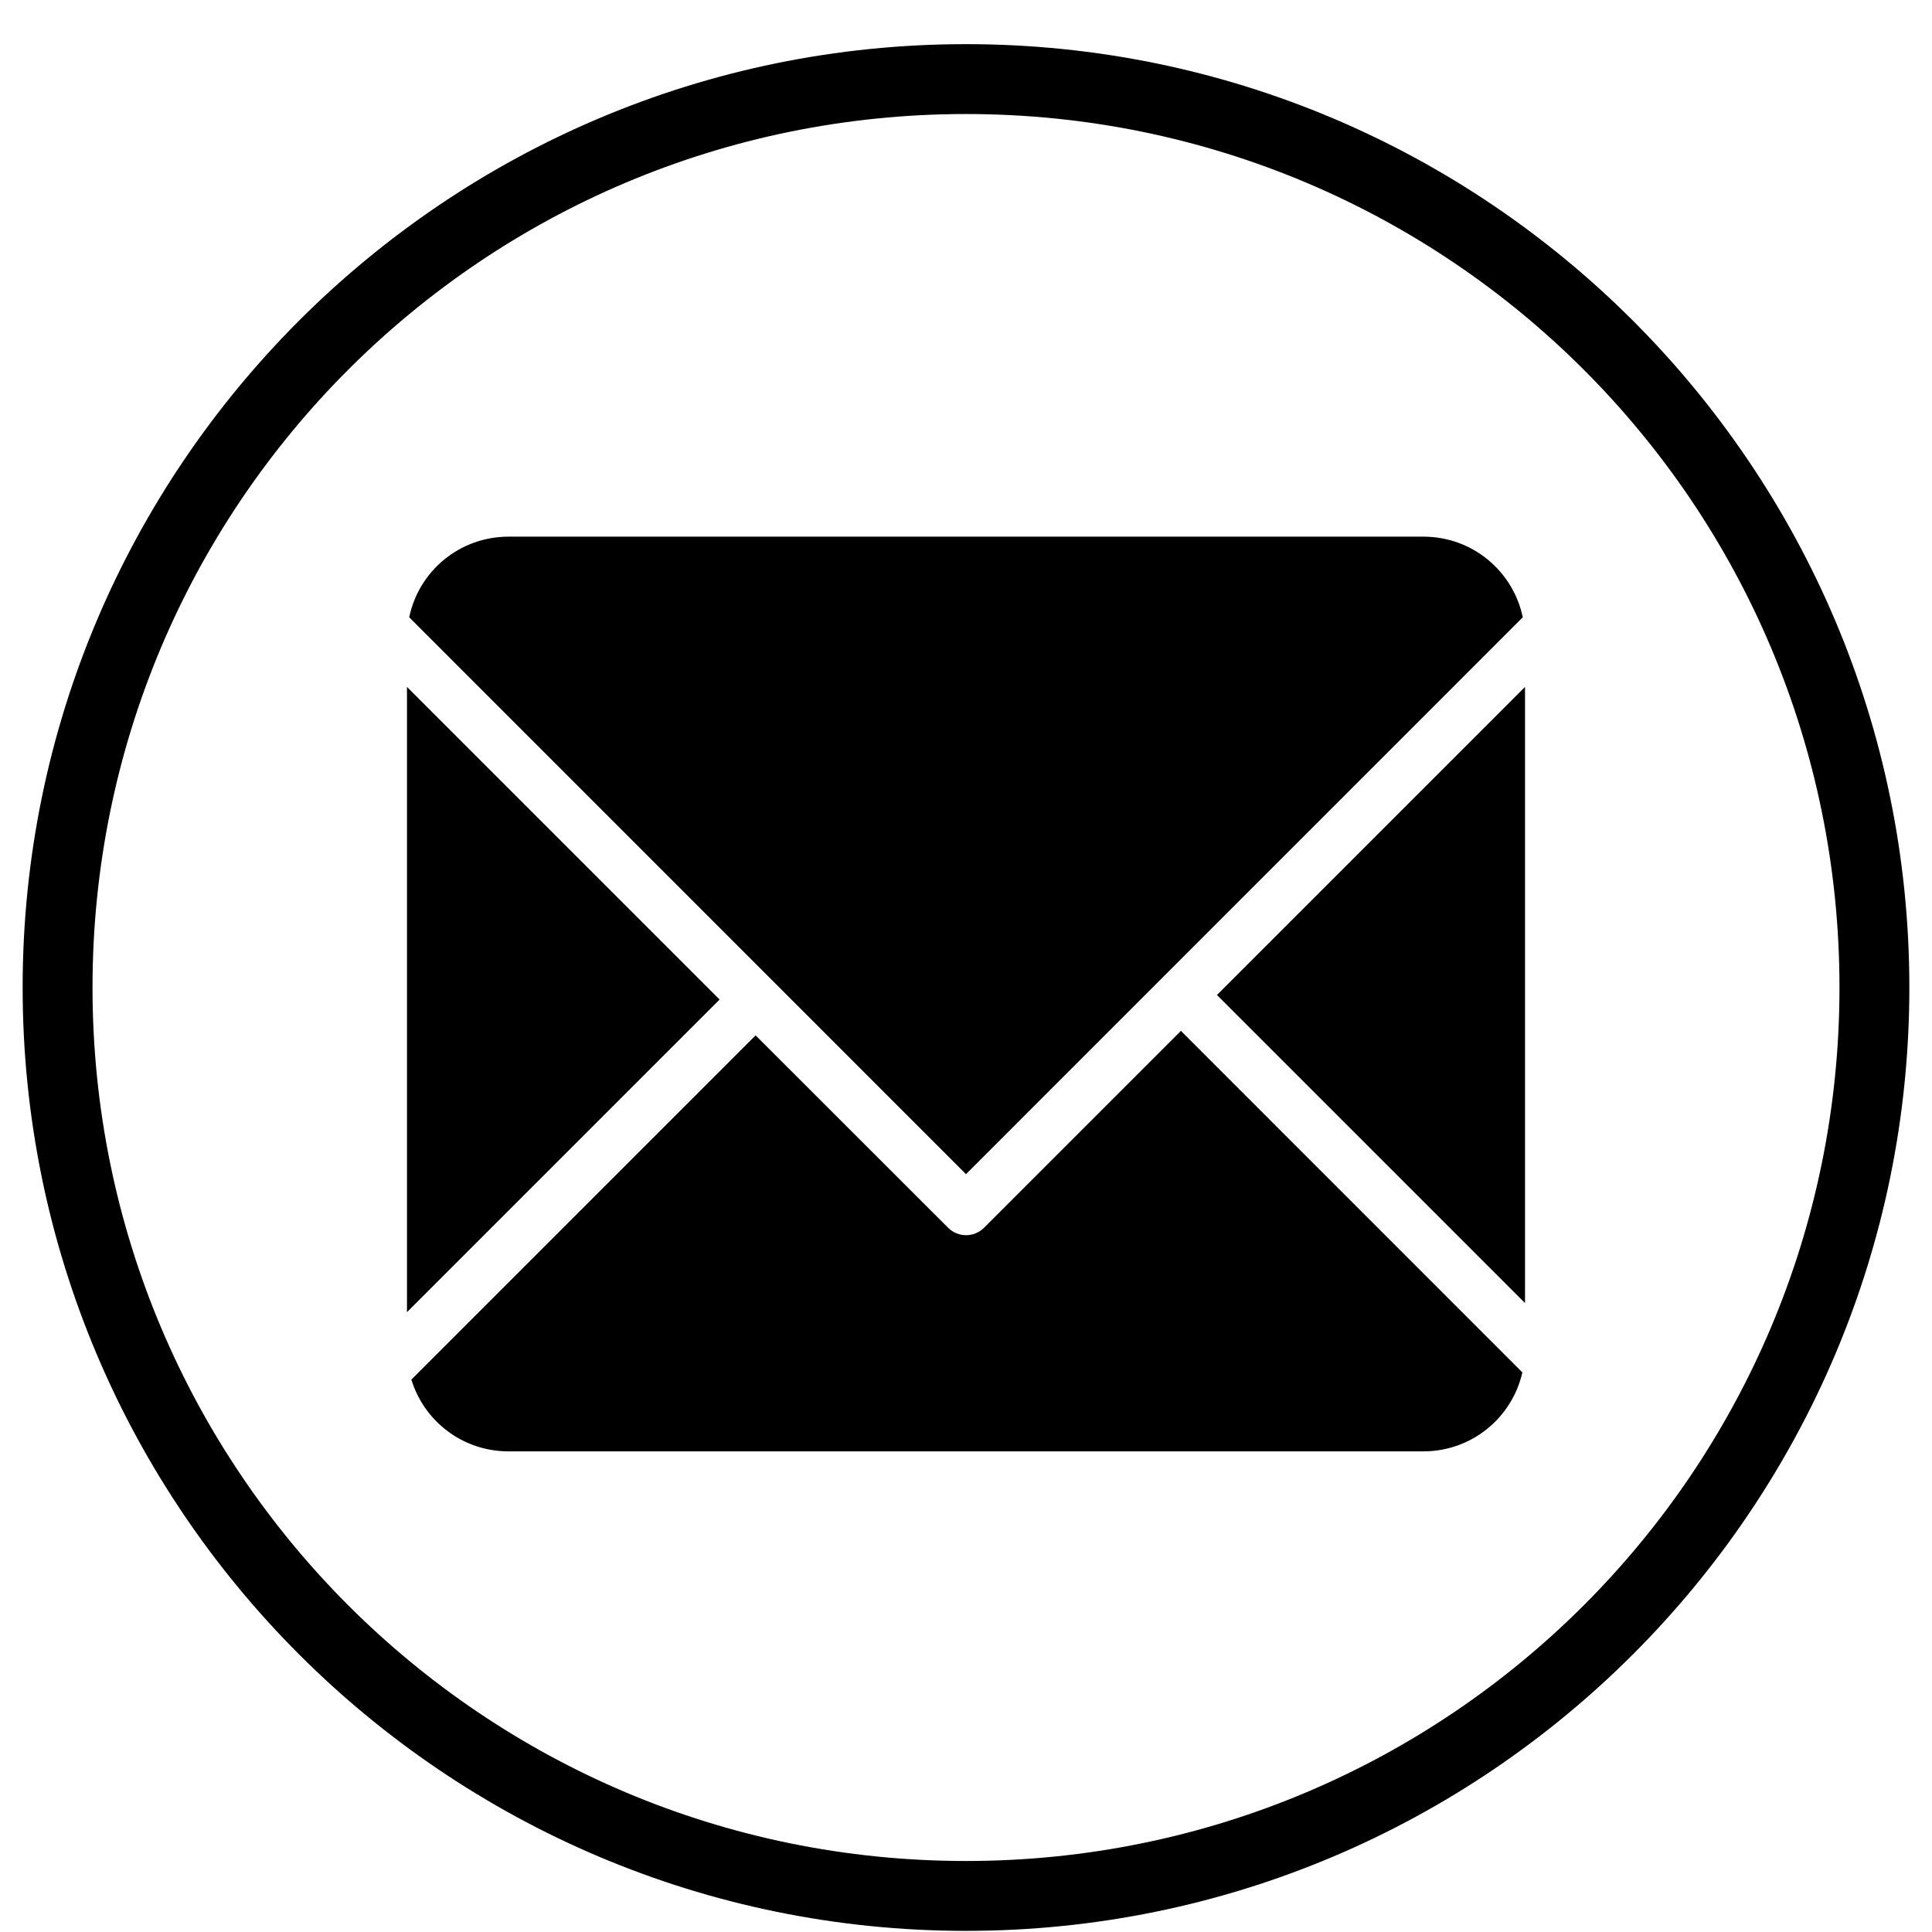
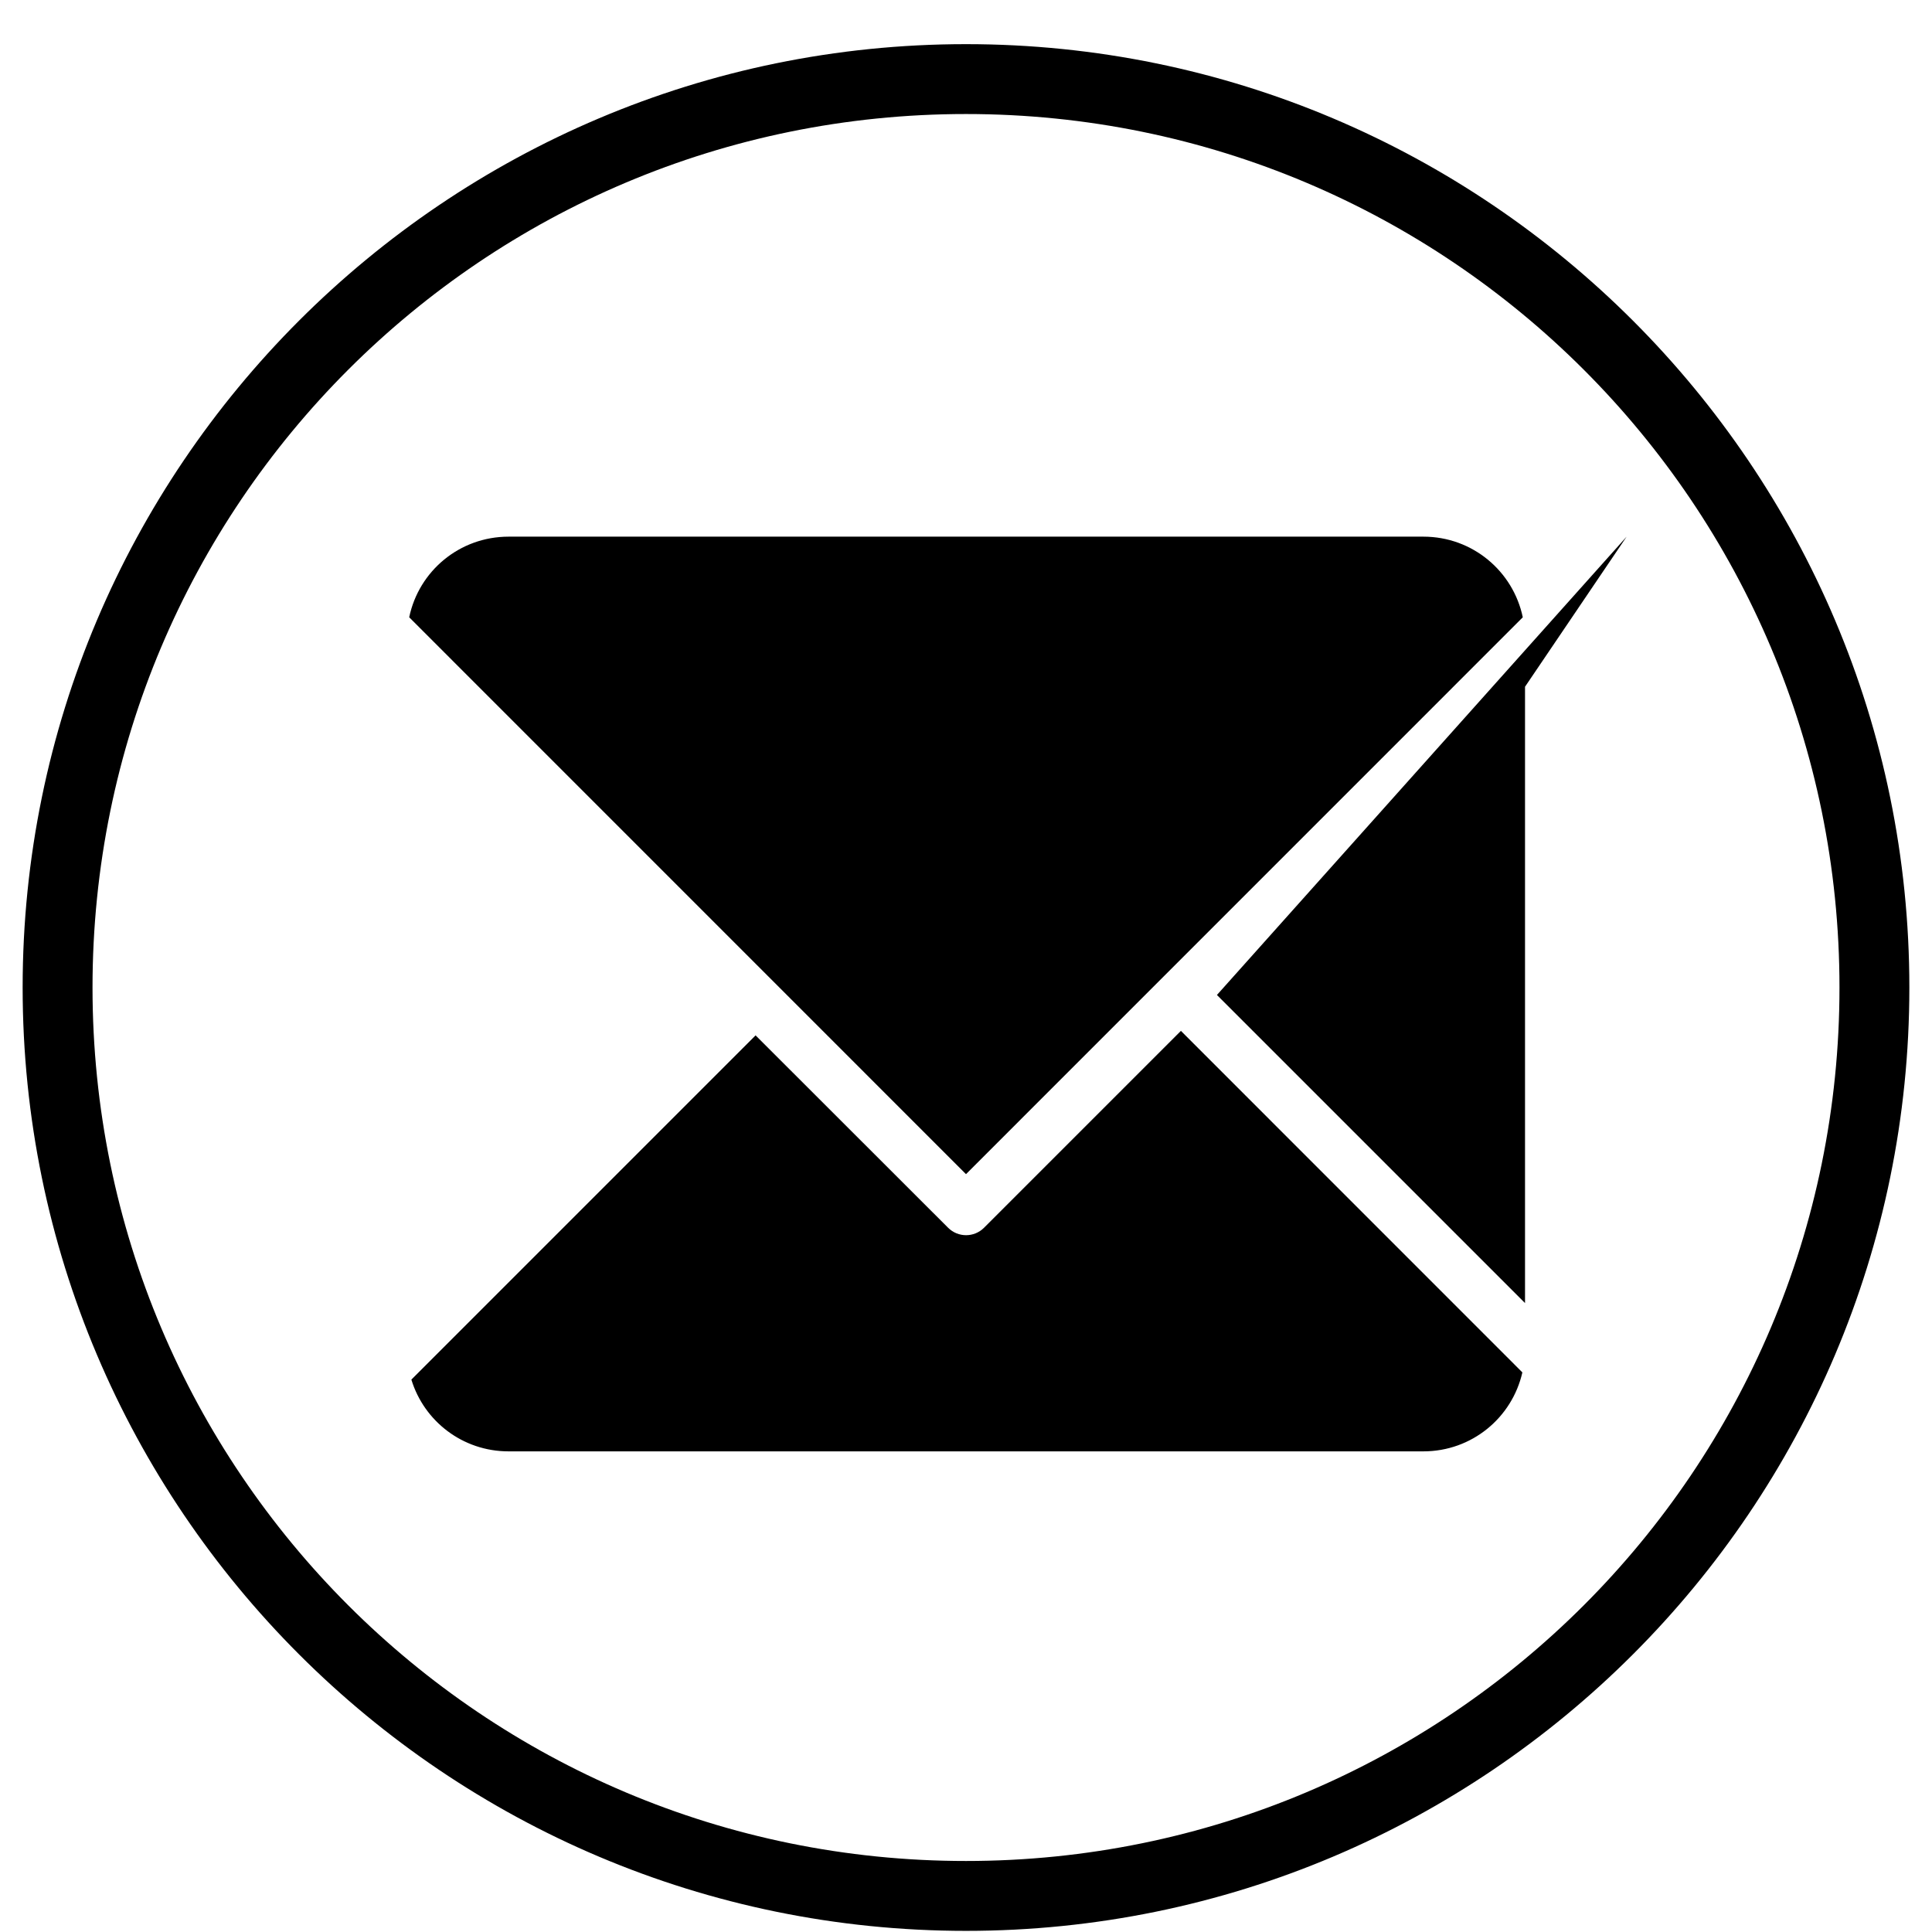
<svg xmlns="http://www.w3.org/2000/svg" xmlns:ns1="http://www.inkscape.org/namespaces/inkscape" xmlns:ns2="http://sodipodi.sourceforge.net/DTD/sodipodi-0.dtd" width="1024" height="1024" viewBox="0 0 1024 1024" version="1.1" id="svg2" ns1:version="0.91 r13725" ns2:docname="admin-email-settings.svg">
  <ns2:namedview pagecolor="#ffffff" bordercolor="#666666" borderopacity="1" objecttolerance="10" gridtolerance="10" guidetolerance="10" ns1:pageopacity="0" ns1:pageshadow="2" ns1:window-width="1366" ns1:window-height="703" id="namedview15" showgrid="false" ns1:zoom="0.513" ns1:cx="138.70566" ns1:cy="483.05662" ns1:window-x="0" ns1:window-y="0" ns1:window-maximized="1" ns1:current-layer="svg2" />
  <defs id="defs8" />
  <g id="Page-1" style="fill-rule:evenodd;stroke:none;stroke-width:1" transform="matrix(37.037,0,0,37.037,-6.519,4.881)">
    <g id="admin_email_settings">
-       <path id="path13" d="m 7.455,7.548 c -0.703,0 -1.286,0.493 -1.423,1.154 L 14,16.671 21.968,8.702 C 21.83,8.042 21.248,7.548 20.545,7.548 l -13.091,0 M 6,9.699 6,18.646 10.474,14.172 6,9.698 m 16,0 L 17.591,14.107 22,18.516 22,9.696 m -4.923,4.923 -2.819,2.819 c -0.142,0.142 -0.372,0.142 -0.514,0 L 10.989,14.685 6.063,19.611 c 0.182,0.596 0.734,1.027 1.391,1.027 l 13.091,0 c 0.694,0 1.27,-0.482 1.417,-1.13 L 17.076,14.621 M 14,0.5 C 6.55,0.5 0.5,6.55 0.5,14 0.5,21.45 6.55,27.5 14,27.5 21.45,27.5 27.5,21.45 27.5,14 27.5,6.55 21.45,0.5 14,0.5 Z m 0,1 C 20.909,1.5 26.5,7.091 26.5,14 26.5,20.909 20.909,26.5 14,26.5 7.091,26.5 1.5,20.909 1.5,14 1.5,7.091 7.091,1.5 14,1.5 Z" />
+       <path id="path13" d="m 7.455,7.548 c -0.703,0 -1.286,0.493 -1.423,1.154 L 14,16.671 21.968,8.702 C 21.83,8.042 21.248,7.548 20.545,7.548 l -13.091,0 m 16,0 L 17.591,14.107 22,18.516 22,9.696 m -4.923,4.923 -2.819,2.819 c -0.142,0.142 -0.372,0.142 -0.514,0 L 10.989,14.685 6.063,19.611 c 0.182,0.596 0.734,1.027 1.391,1.027 l 13.091,0 c 0.694,0 1.27,-0.482 1.417,-1.13 L 17.076,14.621 M 14,0.5 C 6.55,0.5 0.5,6.55 0.5,14 0.5,21.45 6.55,27.5 14,27.5 21.45,27.5 27.5,21.45 27.5,14 27.5,6.55 21.45,0.5 14,0.5 Z m 0,1 C 20.909,1.5 26.5,7.091 26.5,14 26.5,20.909 20.909,26.5 14,26.5 7.091,26.5 1.5,20.909 1.5,14 1.5,7.091 7.091,1.5 14,1.5 Z" />
    </g>
  </g>
</svg>